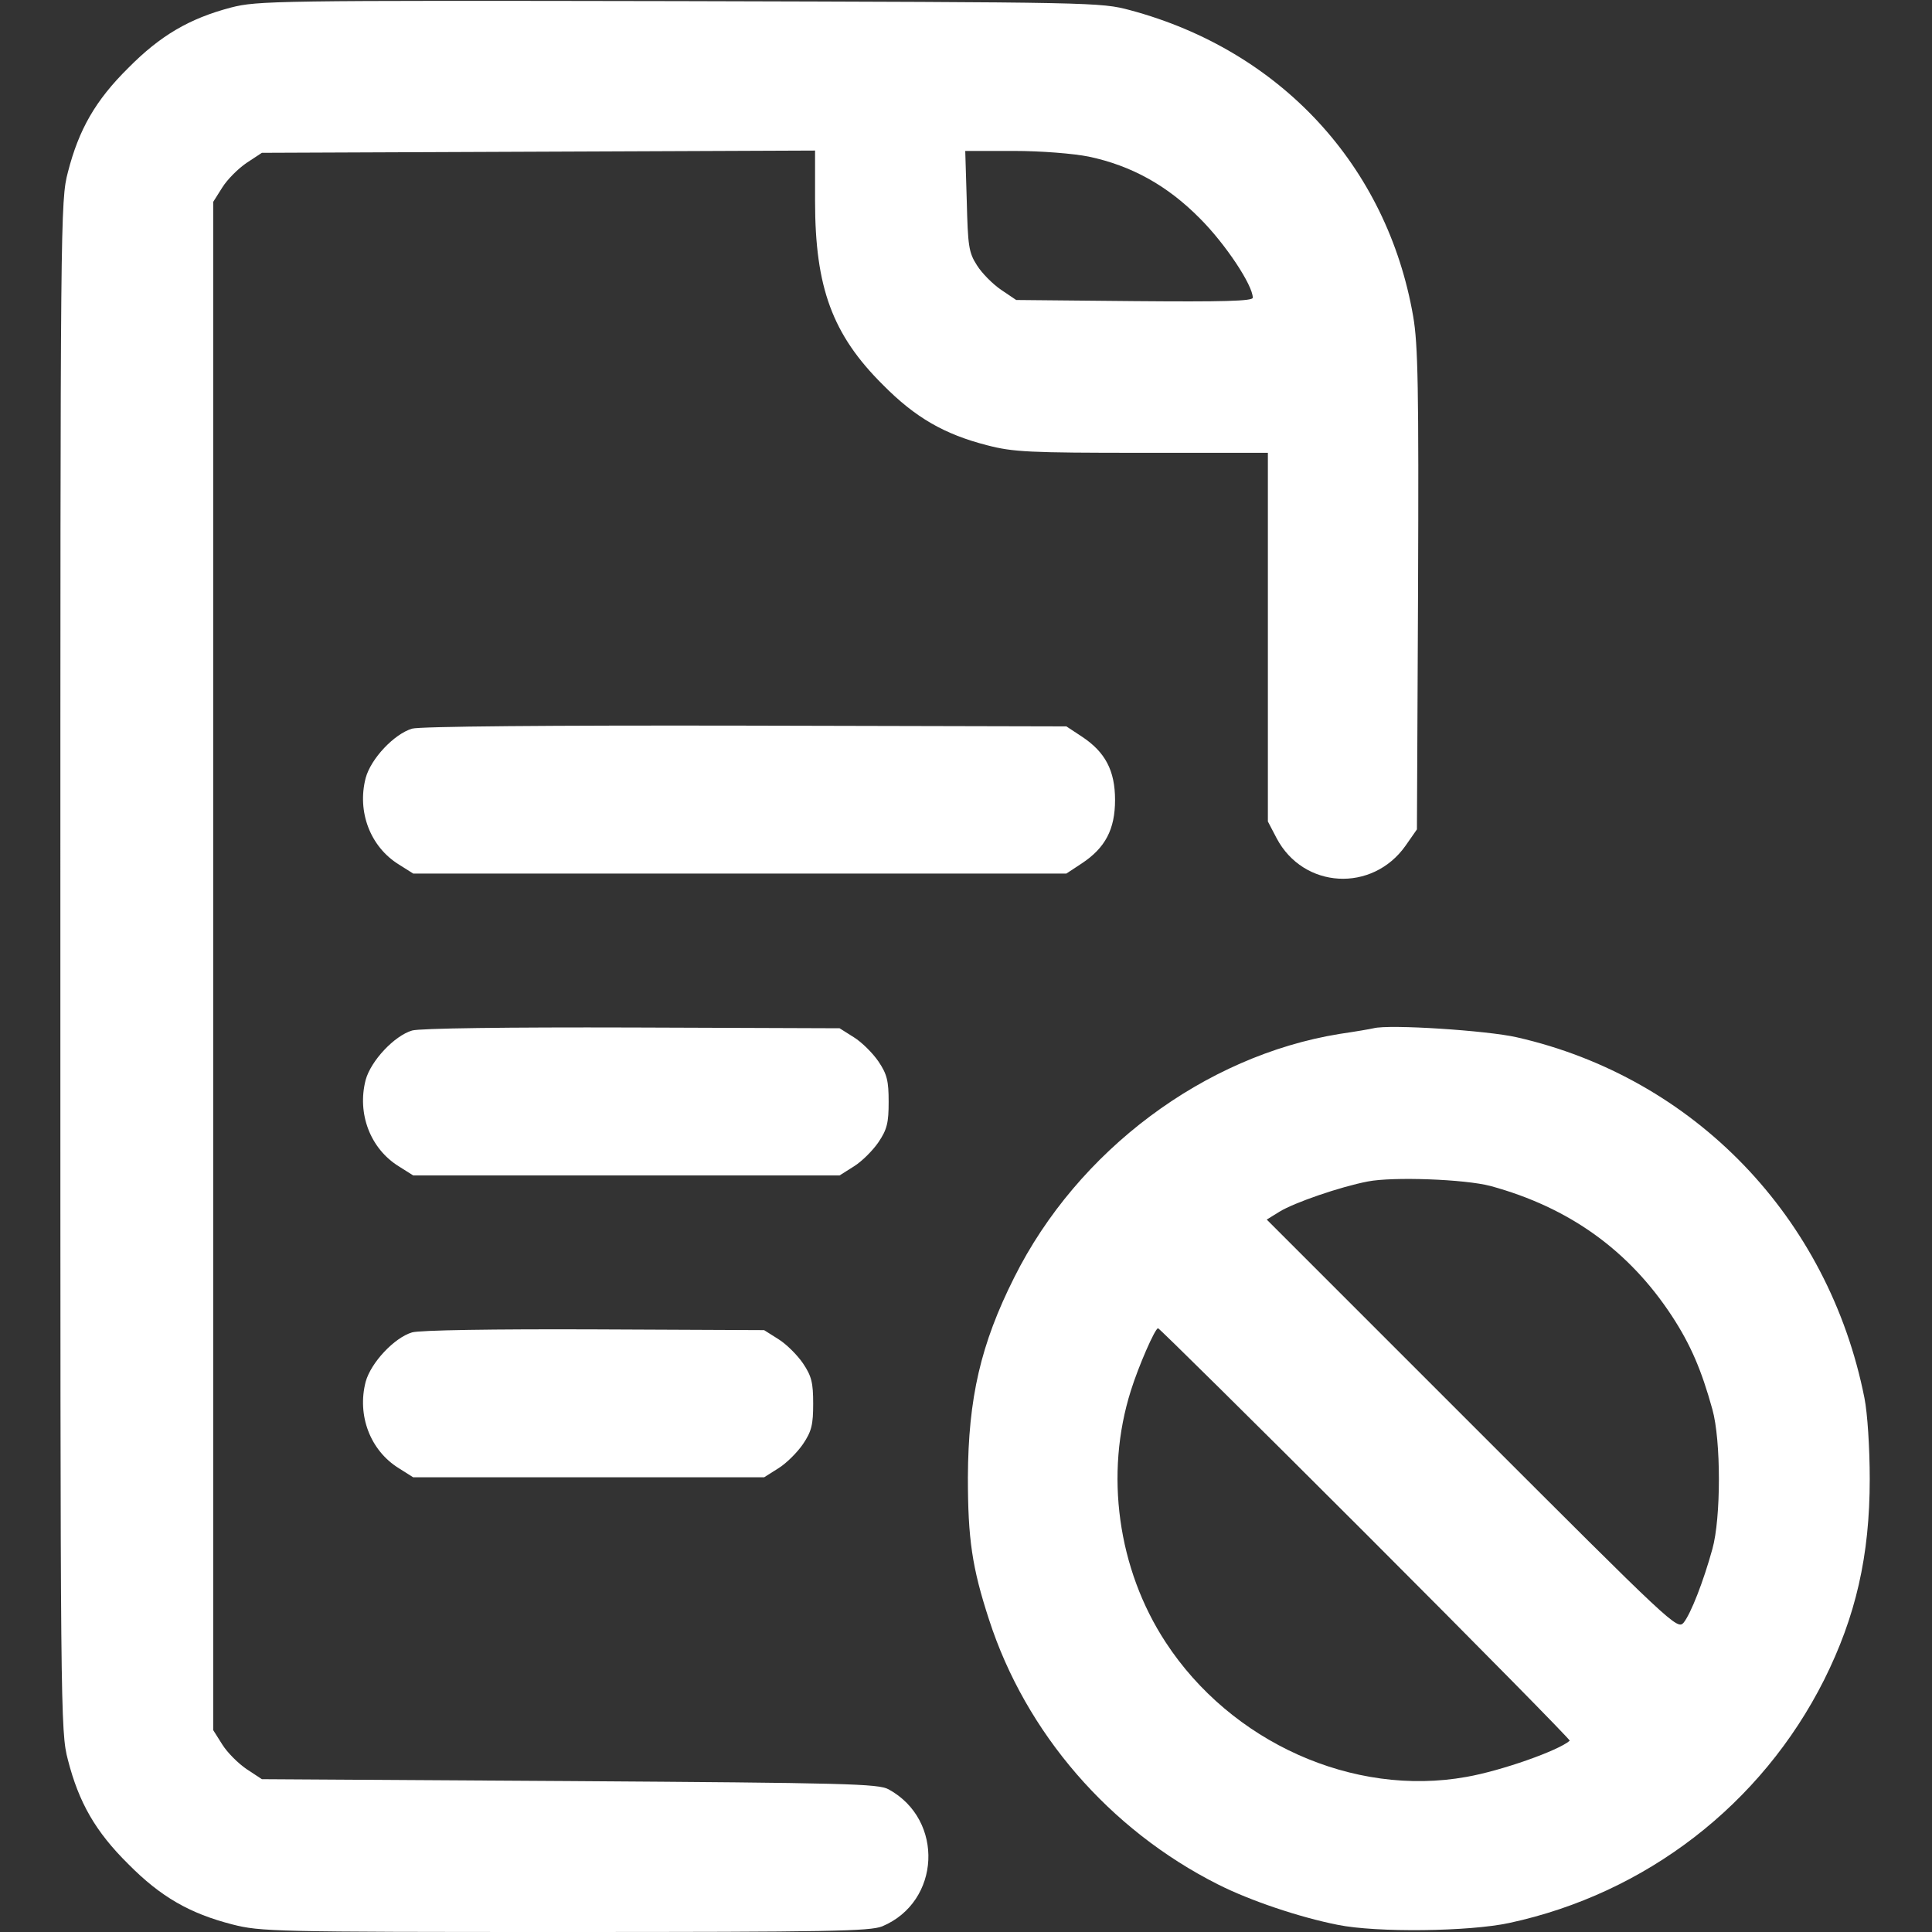
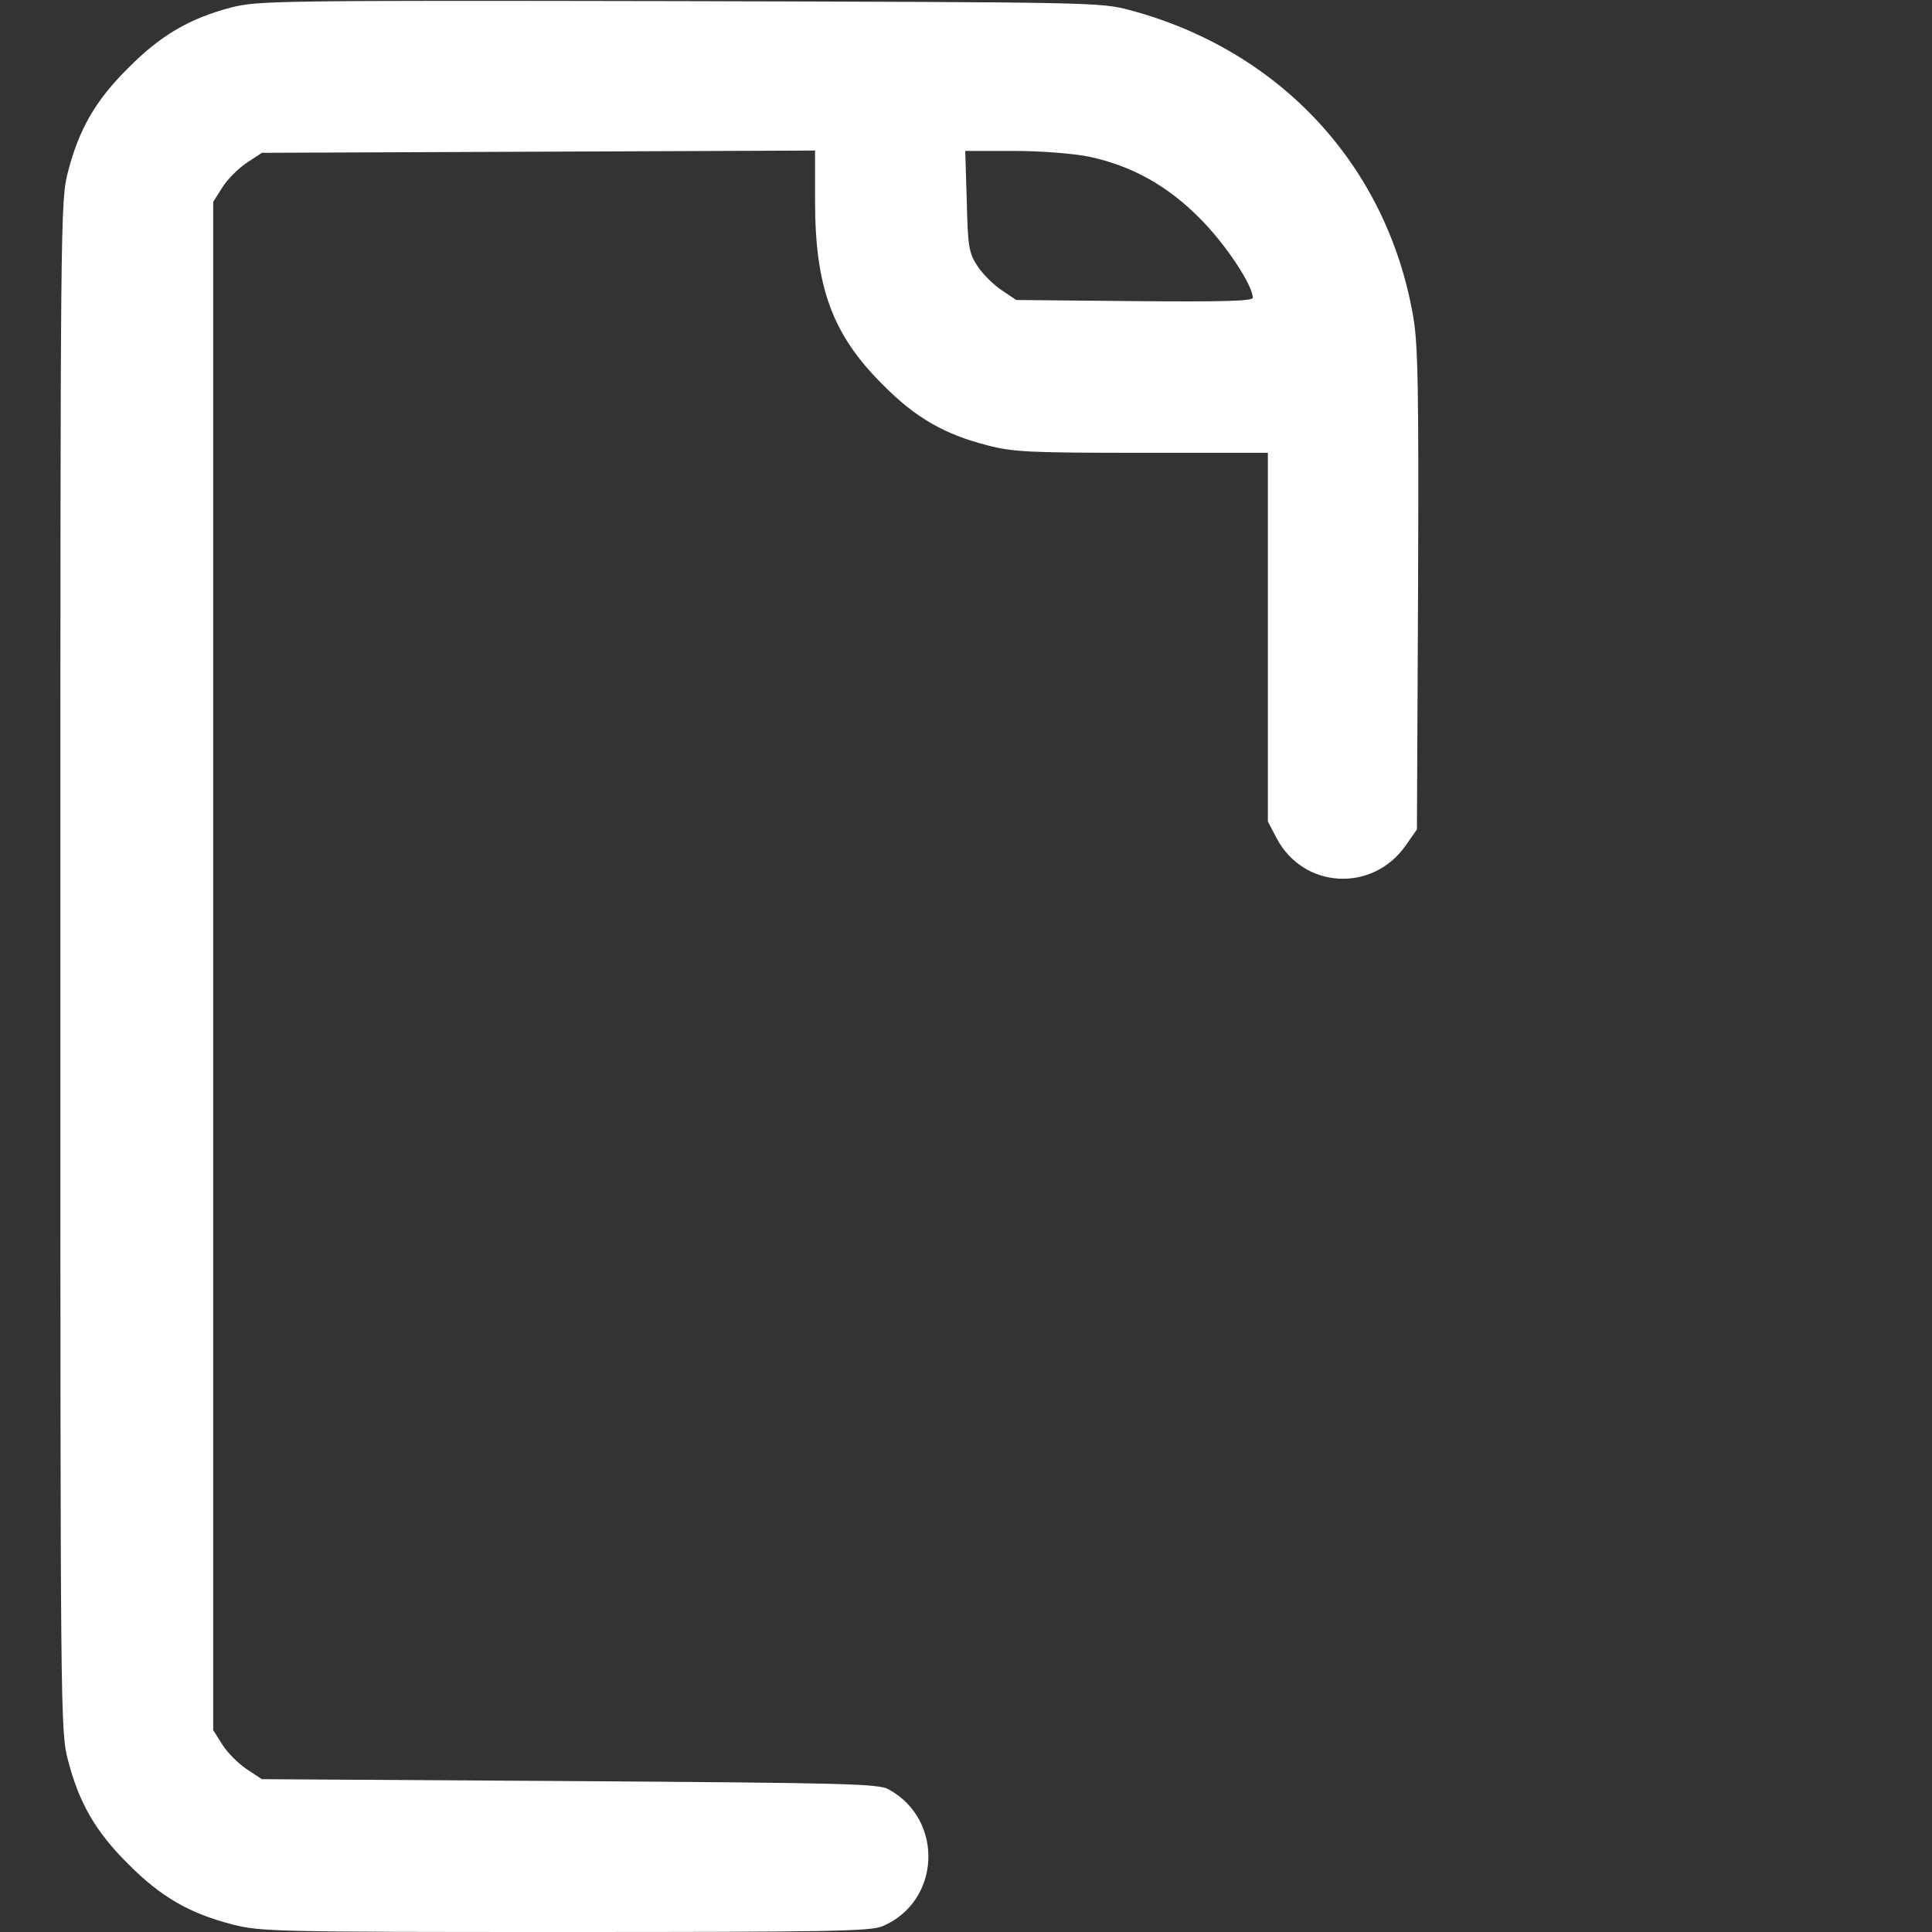
<svg xmlns="http://www.w3.org/2000/svg" version="1.0" viewBox="0 0 512 512">
  <rect x="0" y="0" width="512" height="512" fill="#333333" stroke="none" />
  <g fill="#fff">
    <path d="M612 5100c-110-29-187-74-272-160-87-86-131-163-160-276-20-76-20-118-20-2104s0-2028 20-2104c29-113 73-190 160-276C426 93 503 49 616 20 690 1 729 0 1497 0c703 0 808 2 841 15 155 65 165 282 17 363-27 15-111 17-846 22l-815 5-41 27c-22 15-51 44-64 65l-24 38v4050l24 38c13 21 42 50 64 65l41 27 733 3 733 3v-134c0-229 46-354 180-487 86-87 163-131 276-160 69-18 111-20 411-20h333v-977l23-44c71-135 254-145 342-20l30 43 3 635c2 536 0 650-13 725-69 398-351 704-750 811-79 21-89 21-1195 24-1073 2-1118 1-1188-17zm2273-395c114-24 209-77 295-164 68-68 140-177 140-210 0-9-80-11-313-9l-314 3-40 27c-22 15-51 44-64 65-22 34-24 52-27 171l-4 132h129c73 0 158-7 198-15z" transform="matrix(.1 0 0 -.1 0 512)" />
-     <path d="M1092 3189c-47-14-109-79-123-131-23-89 12-182 88-229l38-24h1731l41 27c62 41 88 90 88 168s-26 127-88 168l-41 27-850 2c-519 1-864-2-884-8zM1092 2389c-47-14-109-80-123-131-23-89 12-182 88-229l38-24h1130l38 24c21 13 50 42 65 64 23 34 27 52 27 107s-4 73-27 107c-15 22-44 51-65 64l-38 24-550 2c-330 1-563-2-583-8zM3640 2395c-8-2-49-9-90-15-358-58-694-309-862-645-89-177-122-320-123-530 0-163 11-239 56-377 97-300 319-557 607-702 85-43 216-87 317-107 103-21 349-18 455 5 362 78 668 314 834 644 84 168 121 329 121 532 0 83-6 175-14 215-95 479-451 849-921 956-78 18-338 35-380 24zm310-418c209-57 367-171 481-345 49-75 78-142 107-247 23-82 23-288 0-370-24-87-57-171-76-195-17-20-28-9-561 524l-544 544 34 21c39 24 161 66 234 80 67 13 257 6 325-12zm-330-922c299-299 542-546 540-548-29-26-182-80-274-96-300-54-624 92-797 357-127 194-162 446-92 667 20 64 64 165 72 165 3 0 251-245 551-545zM1092 1589c-47-14-109-80-123-131-23-89 12-182 88-229l38-24h930l38 24c21 13 50 42 65 64 23 34 27 52 27 107s-4 73-27 107c-15 22-44 51-65 64l-38 24-450 2c-267 1-463-2-483-8z" transform="matrix(.1 0 0 -.1 0 512)" />
  </g>
</svg>